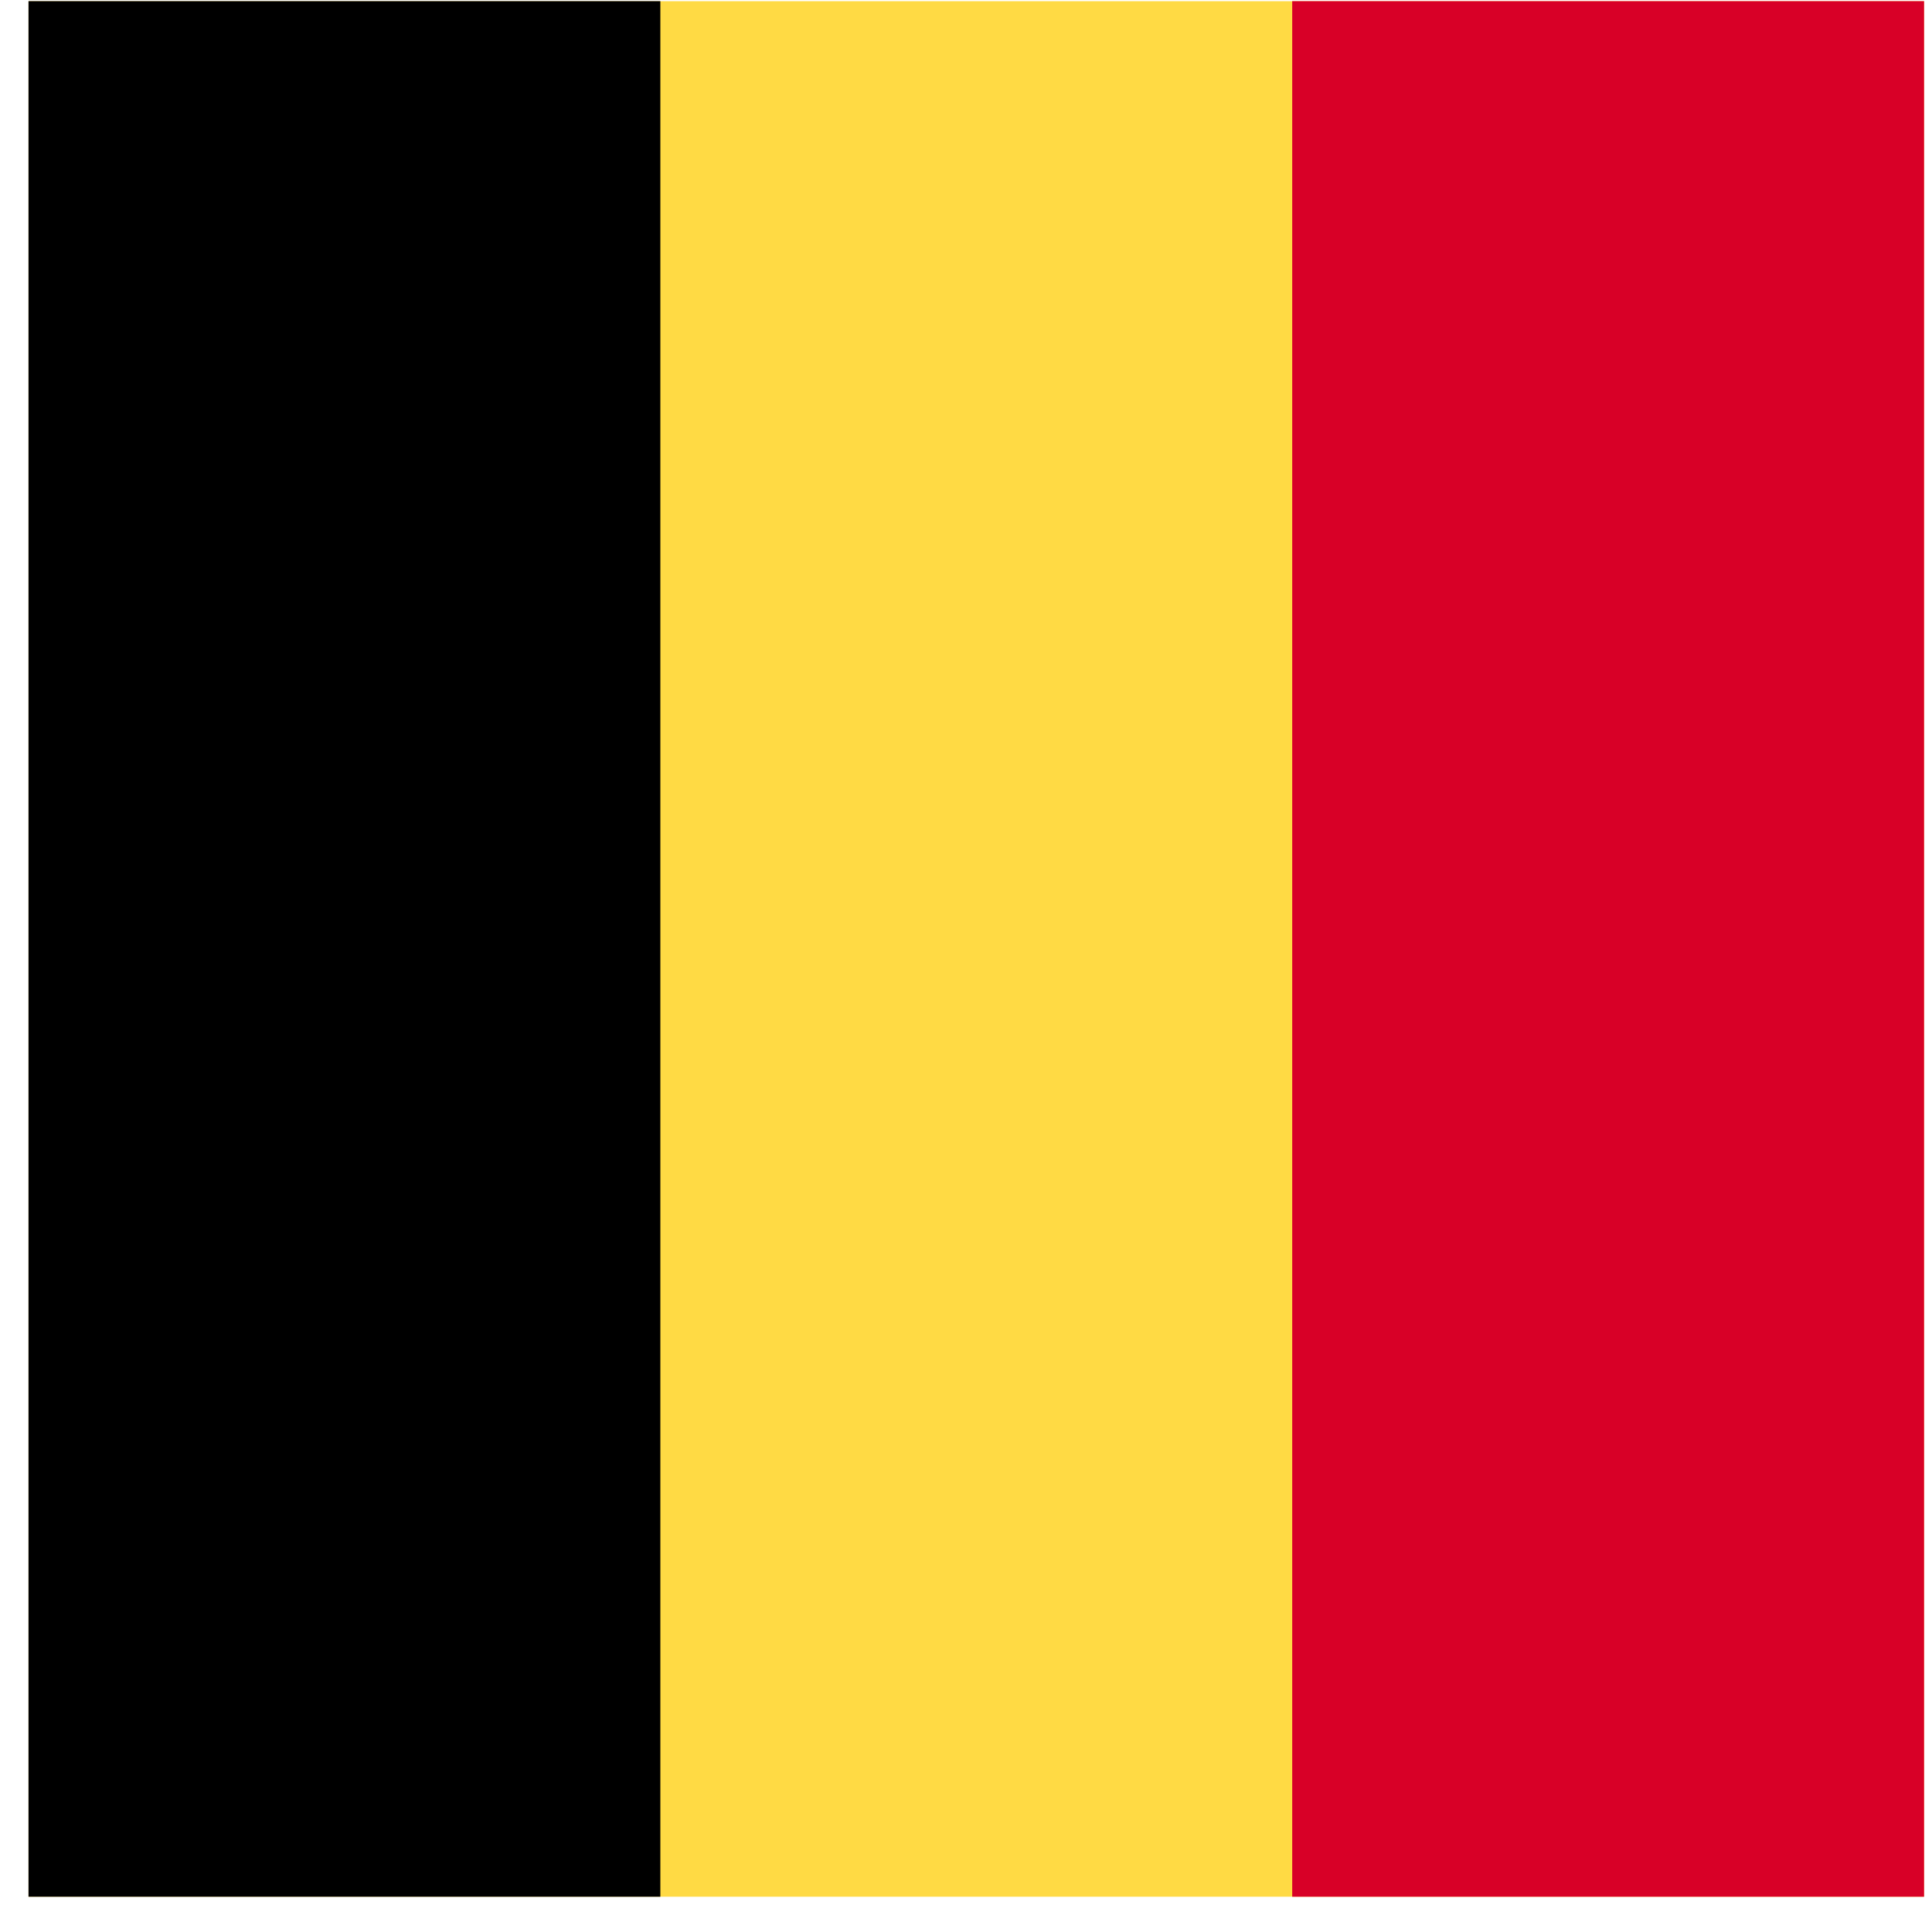
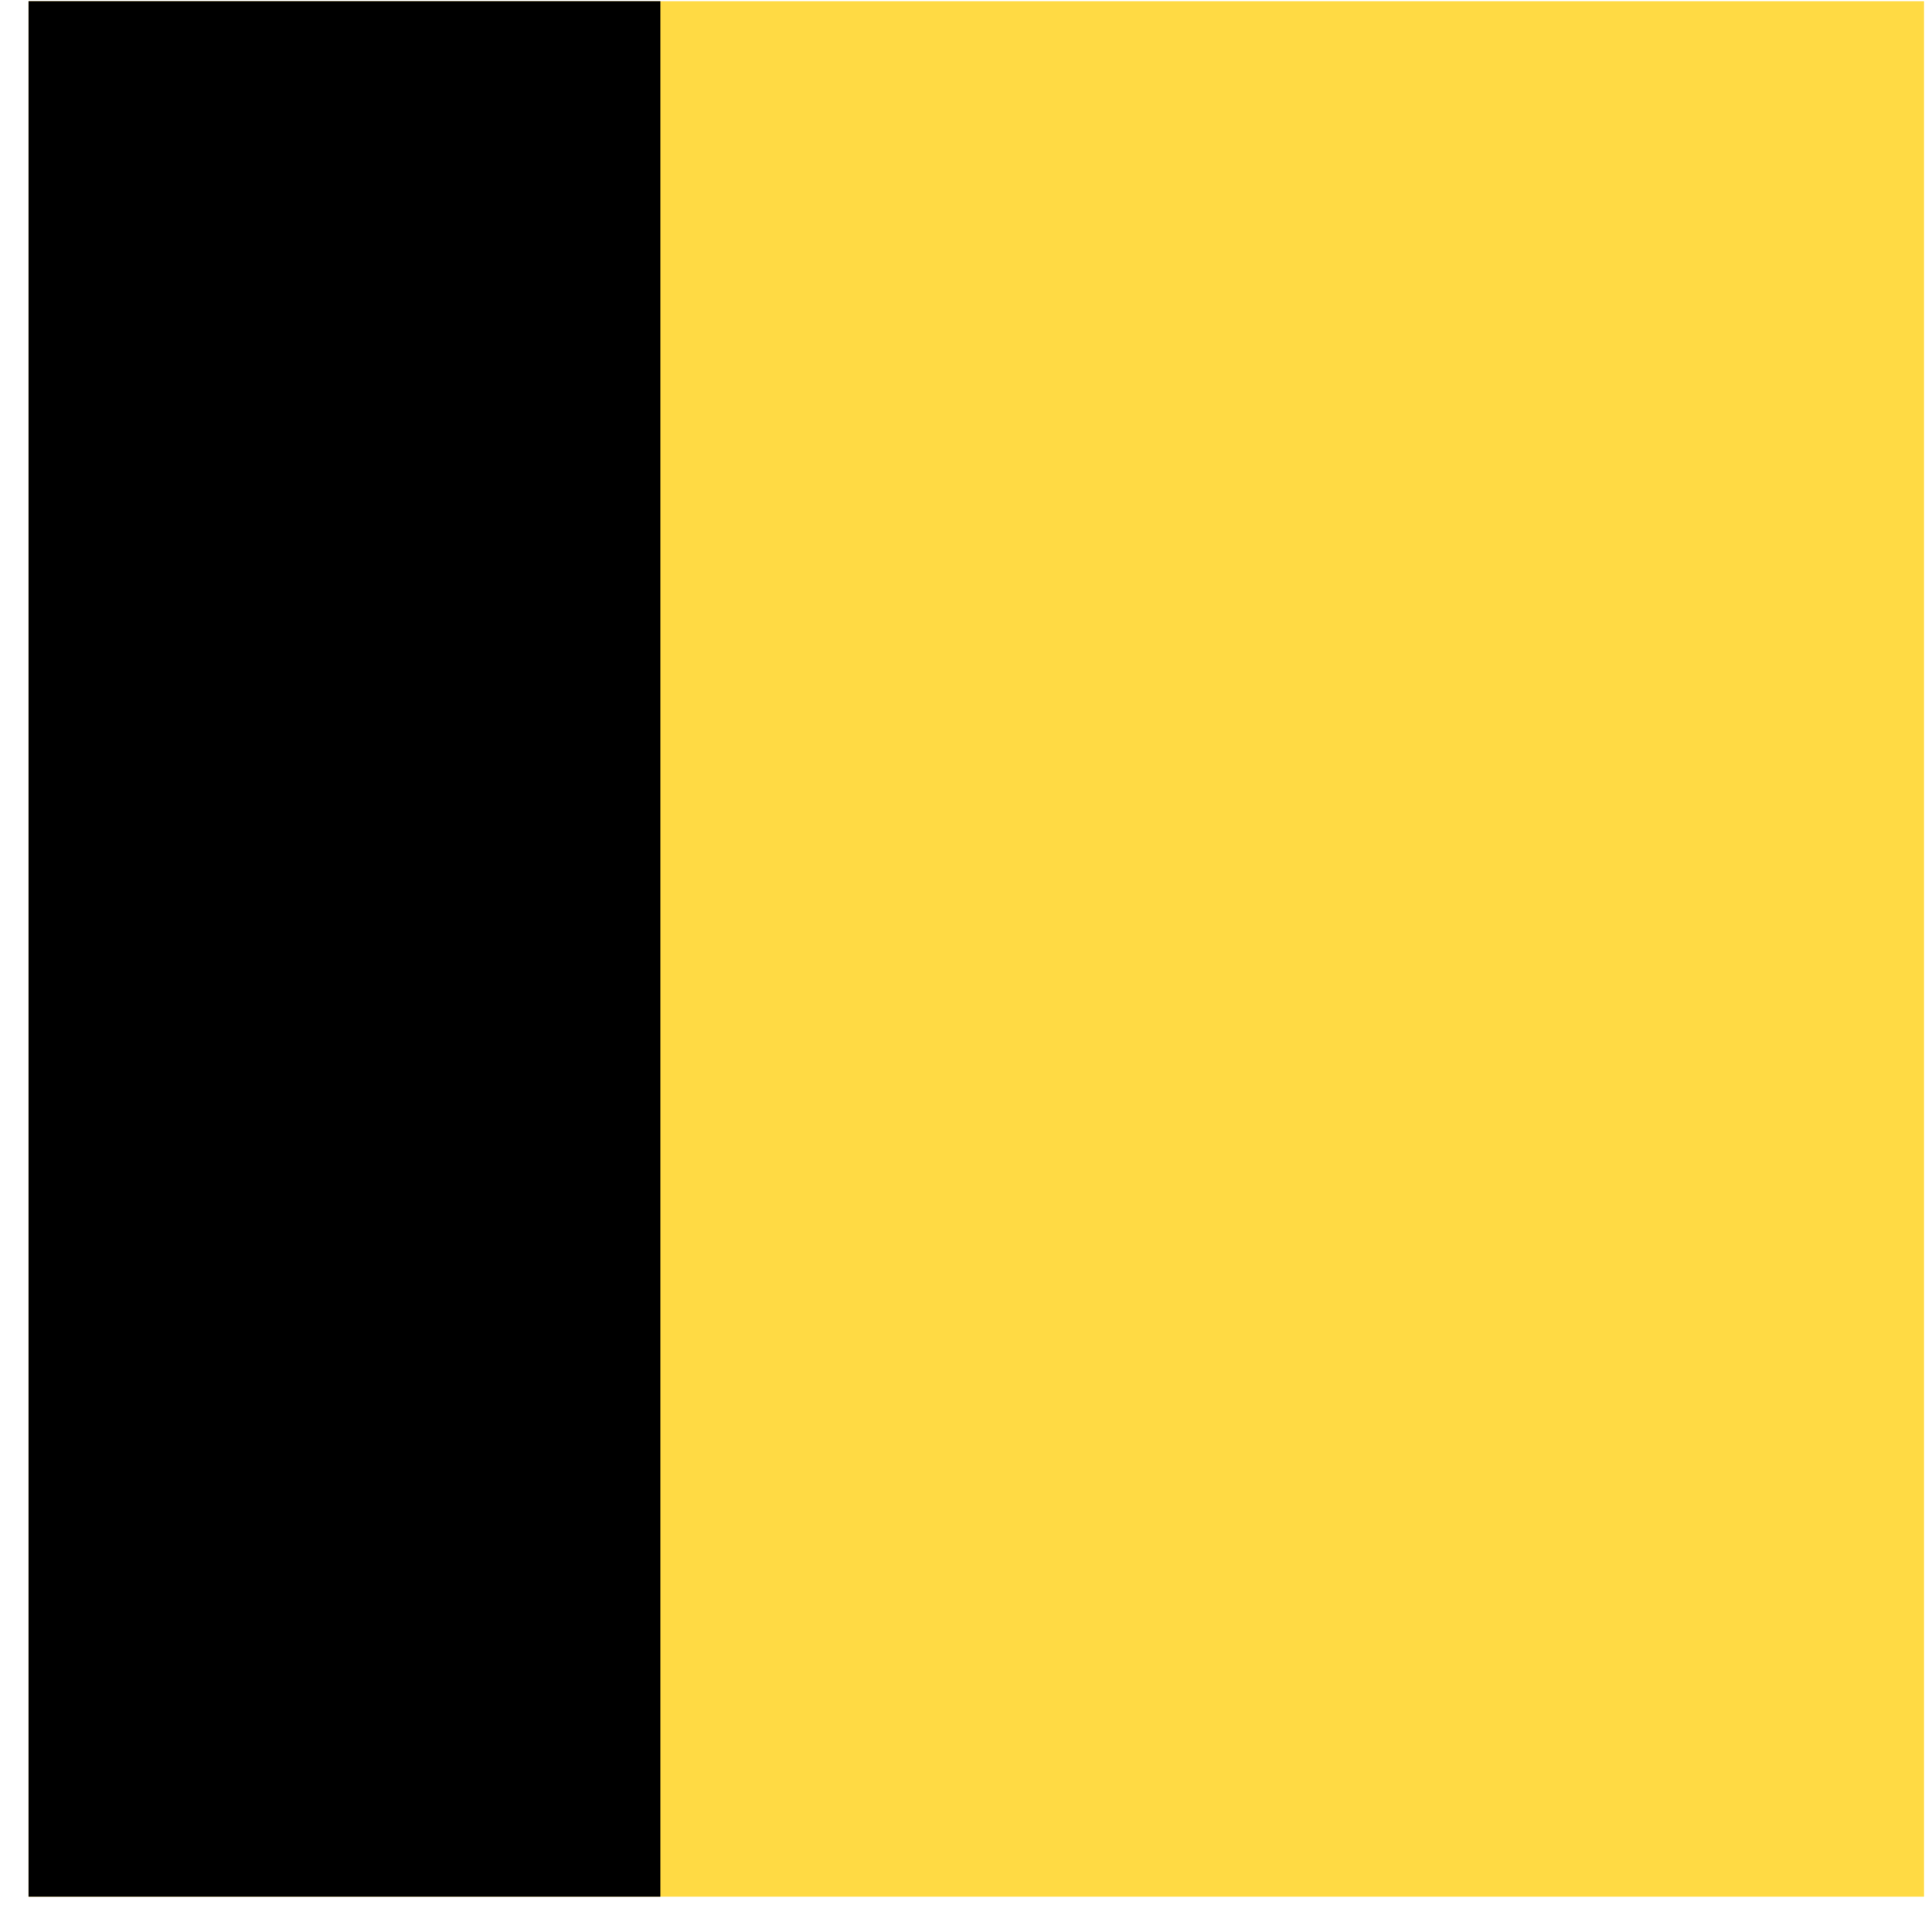
<svg xmlns="http://www.w3.org/2000/svg" width="53px" height="53px" viewBox="0 0 53 53" version="1.1">
  <title>belgium</title>
  <desc>Created with Sketch.</desc>
  <defs />
  <g id="Main" stroke="none" stroke-width="1" fill="none" fill-rule="evenodd">
    <g id="belgium" transform="translate(0.782, 0.032)" fill-rule="nonzero">
      <rect id="Rectangle-path" fill="#FFDA44" x="0" y="0.001" width="52" height="51.999" />
      <rect id="Rectangle-path" fill="#000000" x="0" y="0" width="17.333" height="52" />
-       <rect id="Rectangle-path" fill="#D80027" x="34.667" y="0" width="17.333" height="52" />
    </g>
  </g>
</svg>